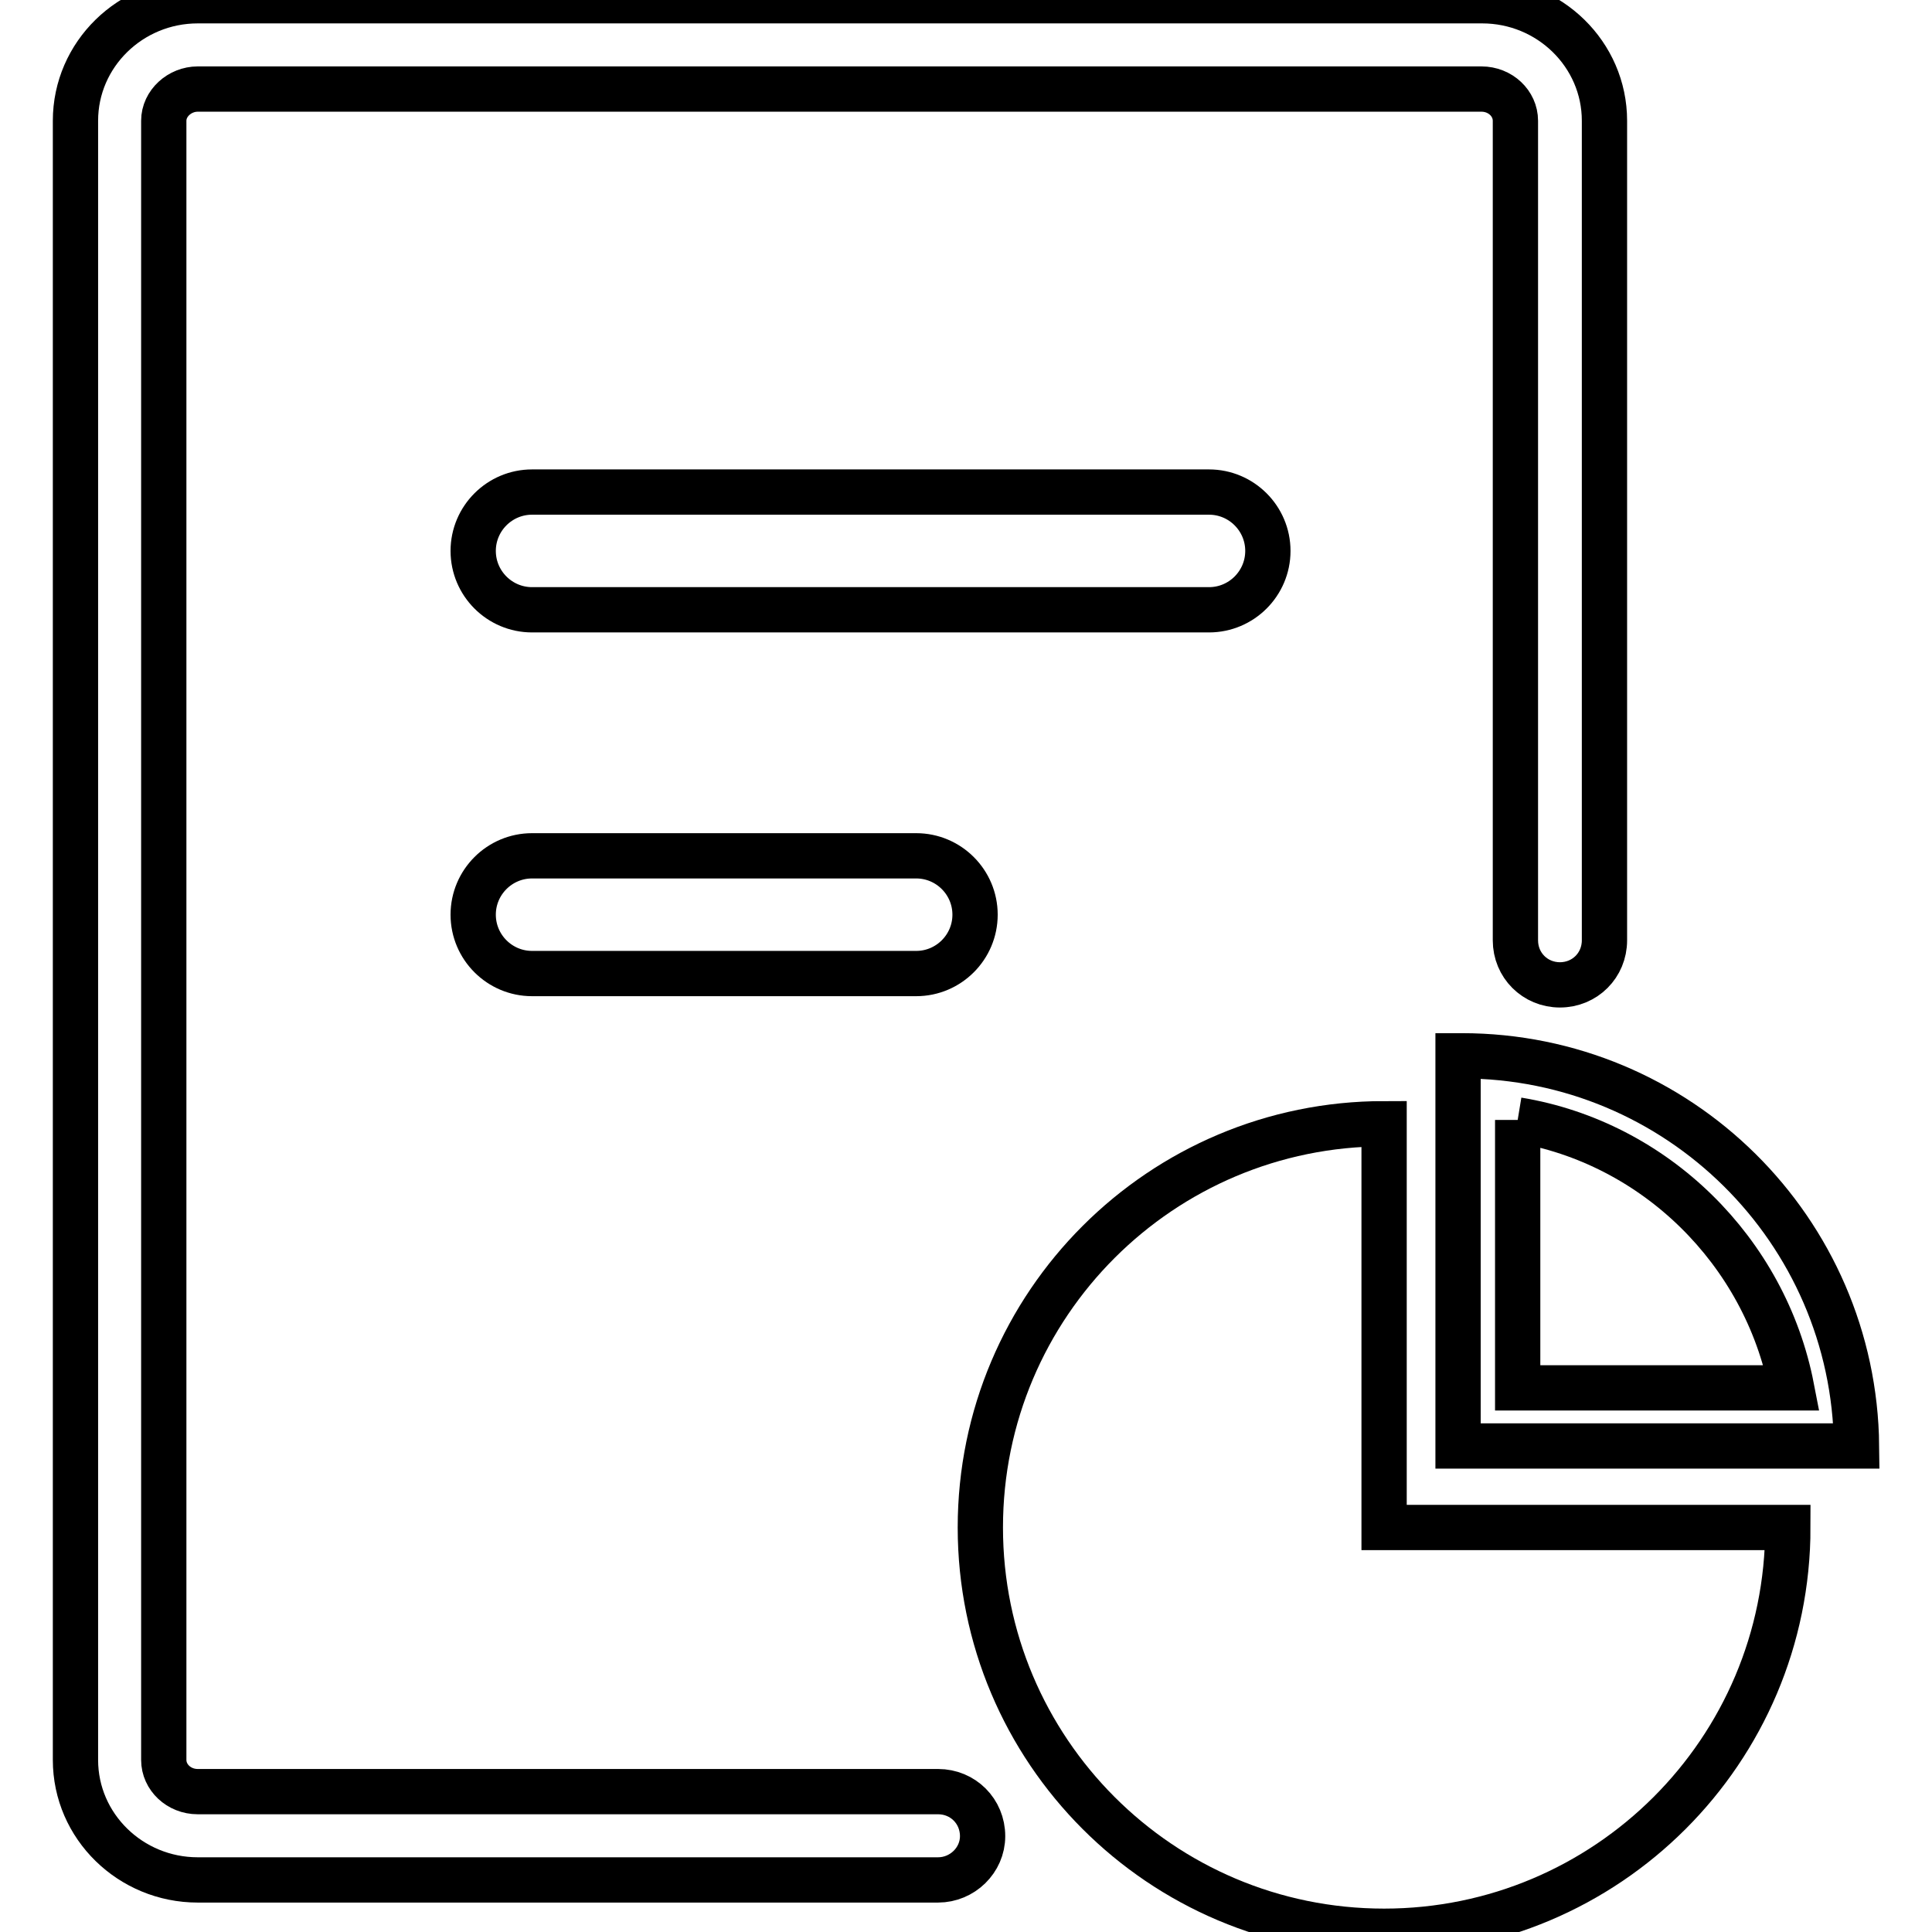
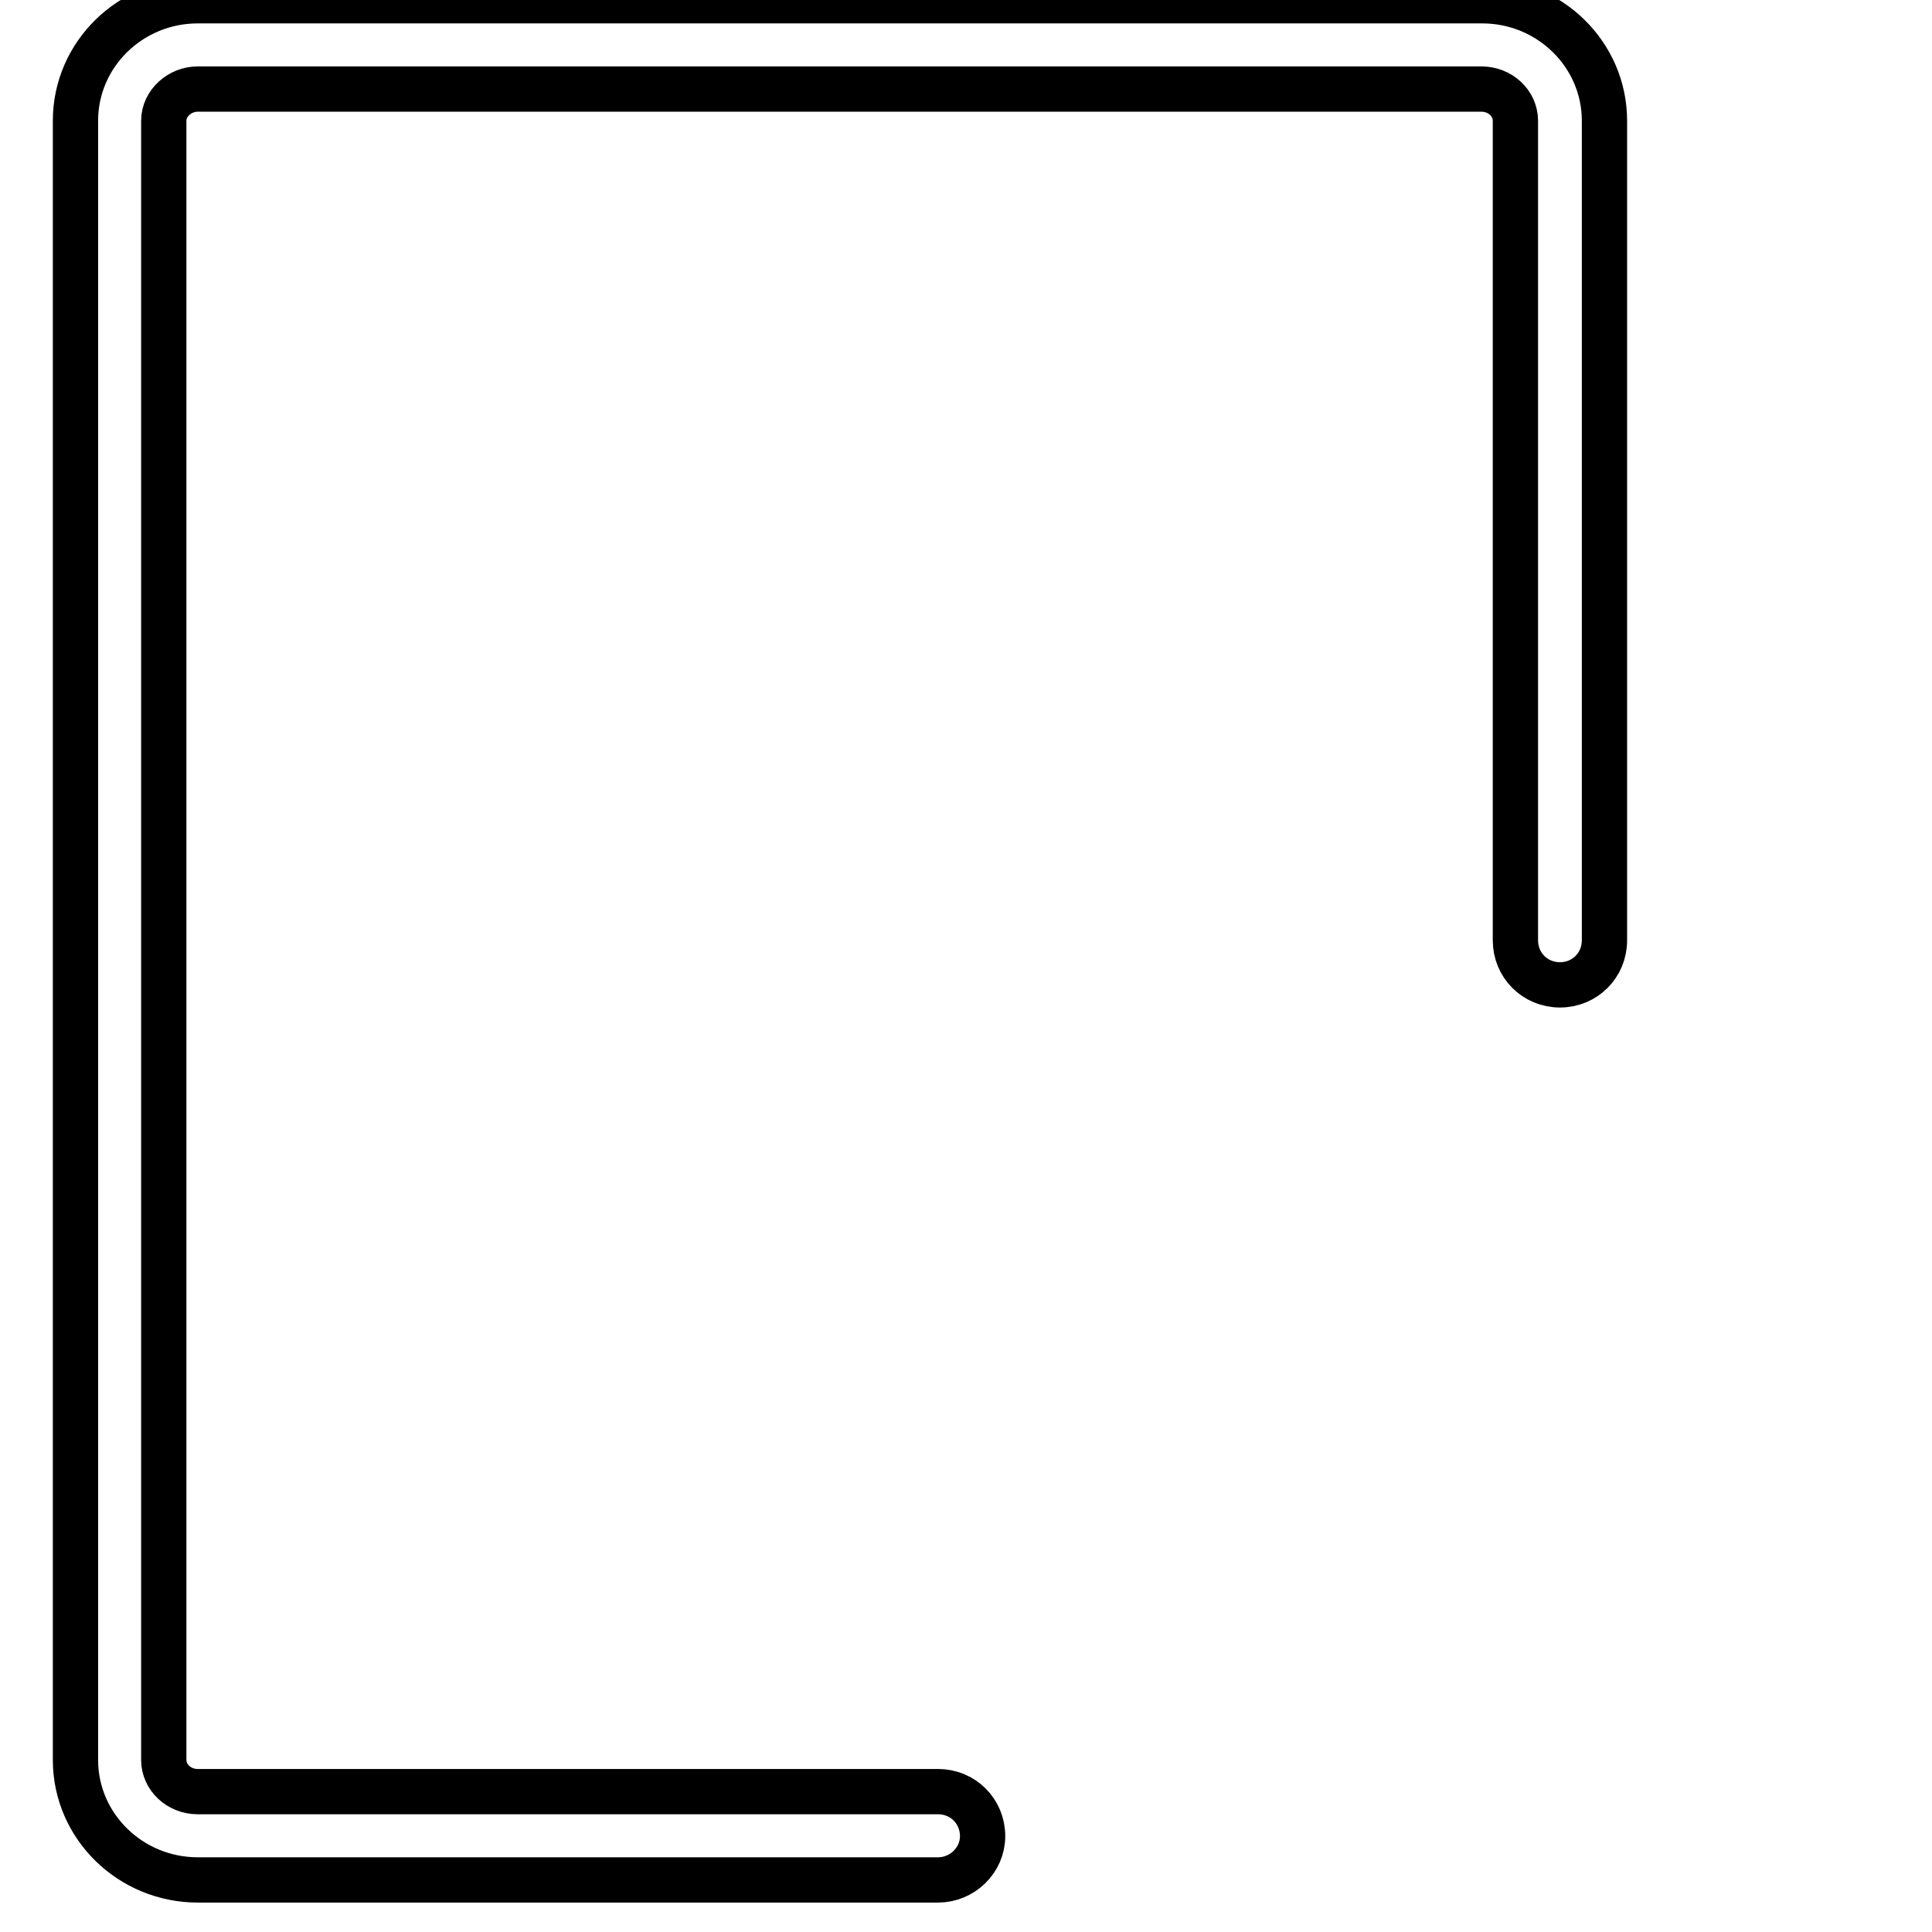
<svg xmlns="http://www.w3.org/2000/svg" version="1.1" x="0px" y="0px" viewBox="0 0 256 256" enable-background="new 0 0 256 256" xml:space="preserve">
  <g>
    <path stroke-width="6" fill-opacity="0" stroke="#000000" d="M124.3,249.1H26.2c-8.9,0-16.2-7.1-16.2-15.9V16c0-8.8,7.3-15.9,16.2-15.9h170.2c8.9,0,16.2,7.1,16.2,15.9 v108.6c0,3.3-2.6,5.9-5.9,5.9c-3.3,0-5.9-2.6-5.9-5.9V16c0-2.3-2-4.2-4.5-4.2H26.2c-2.4,0-4.5,1.9-4.5,4.2v217.2 c0,2.3,2,4.2,4.5,4.2h98.1c3.3,0,5.9,2.6,5.9,5.9C130.2,246.5,127.5,249.1,124.3,249.1z" />
-     <path stroke-width="6" fill-opacity="0" stroke="#000000" d="M160.2,80.8H70.5c-4.3,0-7.8-3.5-7.8-7.8s3.5-7.8,7.8-7.8h89.7c4.3,0,7.8,3.5,7.8,7.8 S164.5,80.8,160.2,80.8z M121.4,129H70.5c-4.3,0-7.8-3.5-7.8-7.8s3.5-7.8,7.8-7.8h50.9c4.3,0,7.8,3.5,7.8,7.8S125.7,129,121.4,129z  M201.1,148.4c18.2,3,32.8,17.4,36.3,35.5h-36.3V148.4 M193.7,139.9c-0.2,0-0.3,0-0.5,0v51.7H246 C245.7,163,222.4,139.9,193.7,139.9z" />
-     <path stroke-width="6" fill-opacity="0" stroke="#000000" d="M236.9,202.4c0,29.6-24,53.5-53.5,53.5c-29.6,0-53.5-24-53.5-53.5c0-29.6,24-53.5,53.5-53.5v53.5H236.9z" />
  </g>
</svg>